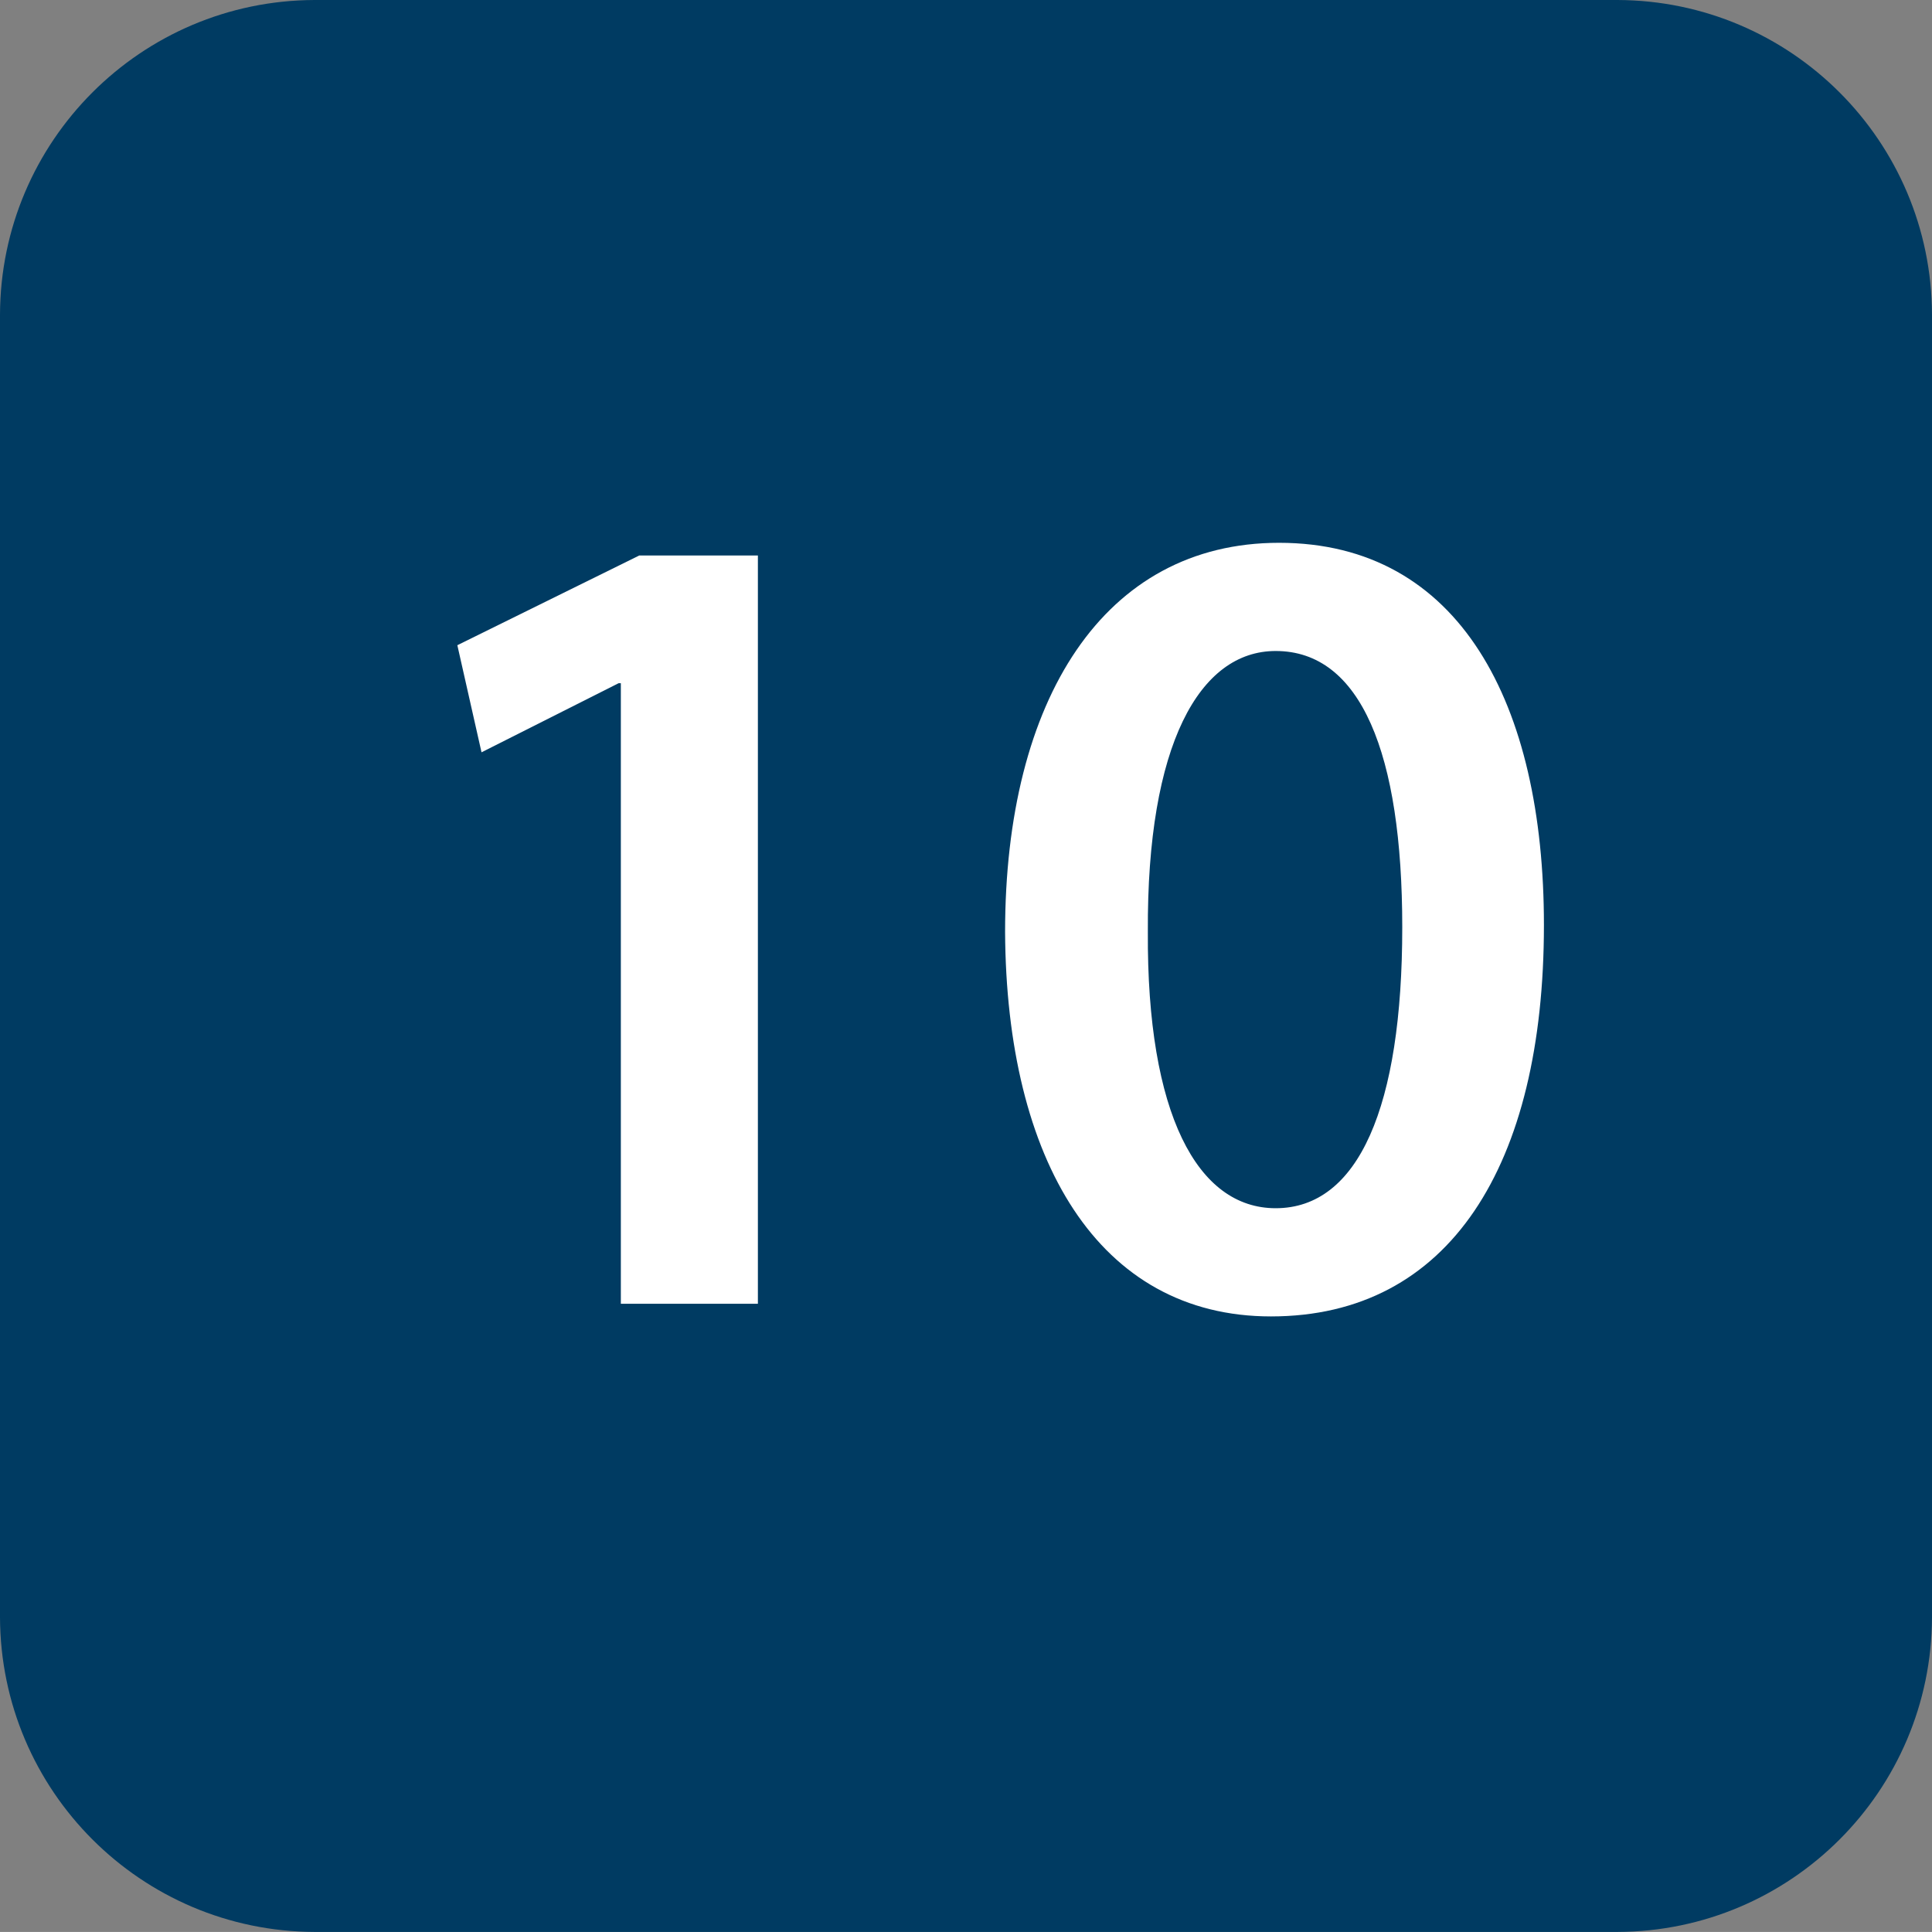
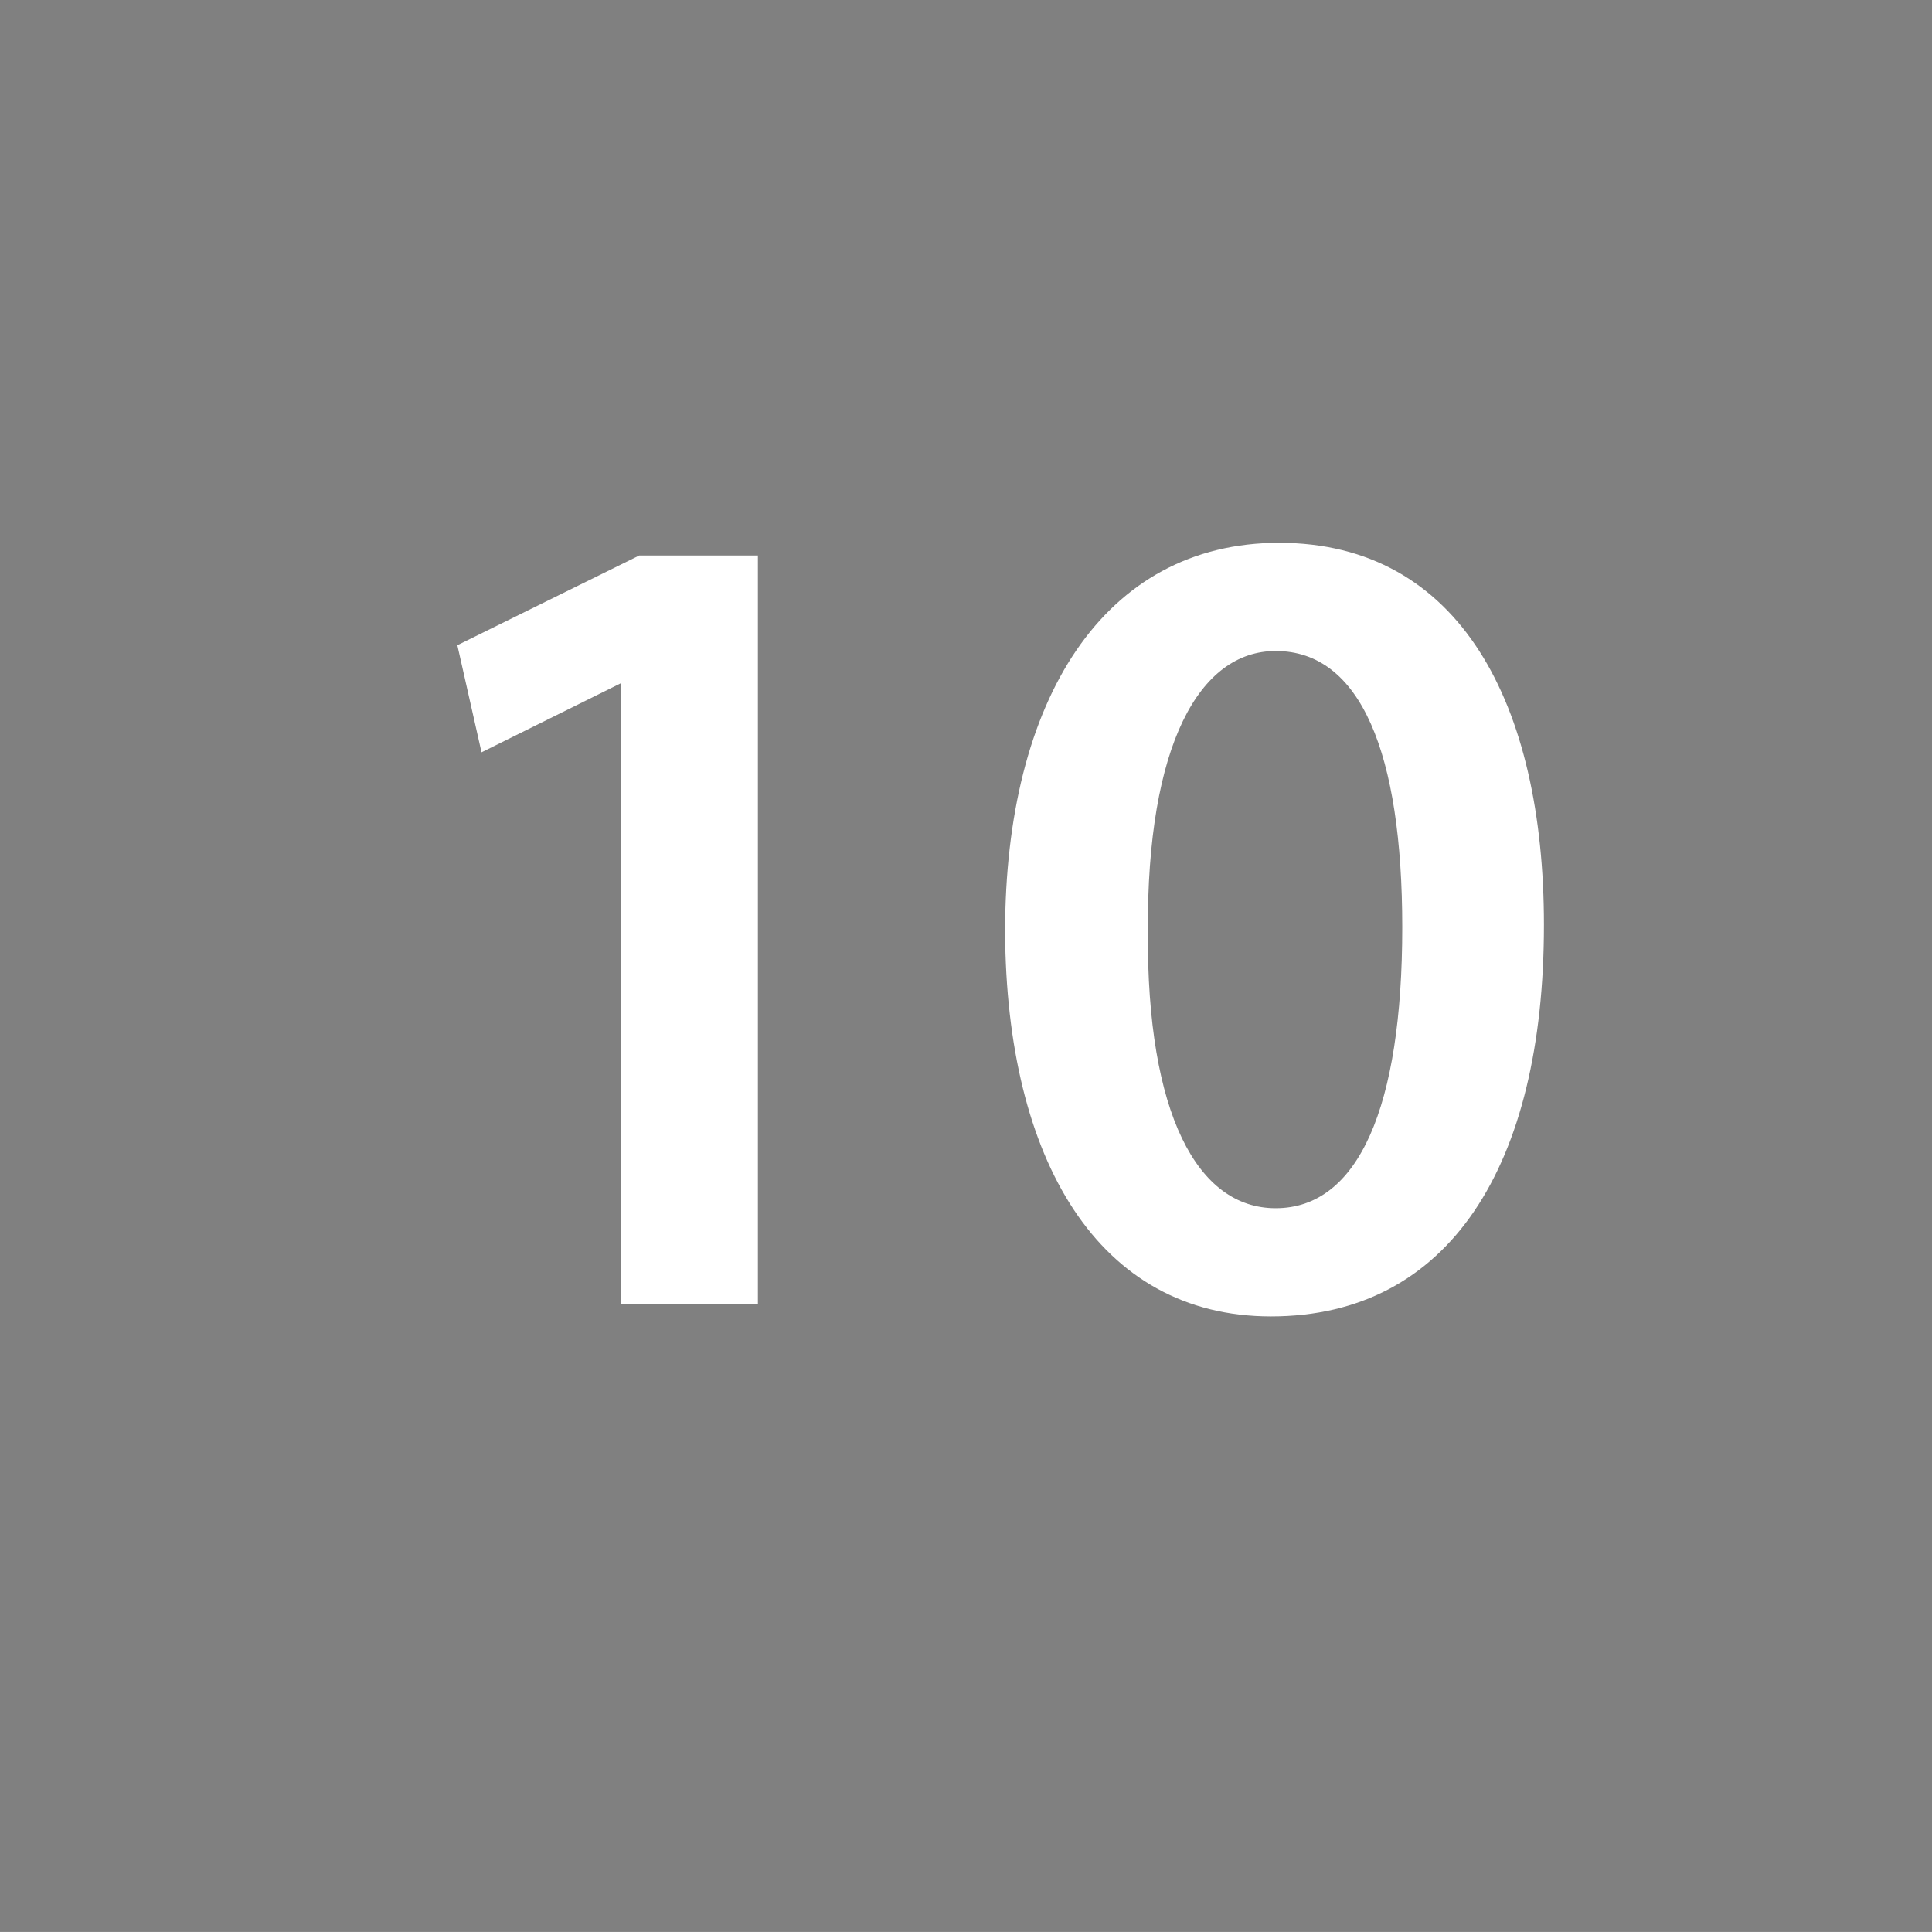
<svg xmlns="http://www.w3.org/2000/svg" id="Ebene_1" x="0px" y="0px" viewBox="0 0 29.731 29.73" style="enable-background:new 0 0 29.731 29.73;" xml:space="preserve">
  <rect x="0" y="0" width="29.731" height="29.73" fill="#808080" stroke="none" />
  <style type="text/css">
	.st0{fill:#003B62;}
	.st1{fill:#FFFFFF;}
</style>
-   <path class="st0" d="M24.889,0H4.842C2.17,0.008,0.007,2.172,0,4.844v20.044c0.009,2.671,2.171,4.833,4.842,4.842h20.047  c2.671-0.008,4.834-2.171,4.842-4.842V4.844C29.724,2.172,27.561,0.008,24.889,0" />
-   <path class="st1" d="M9.554,10.514H9.519L7.41,11.577L7.038,9.929l2.8-1.381h1.825v11.515H9.554V10.514z" />
+   <path class="st1" d="M9.554,10.514L7.41,11.577L7.038,9.929l2.8-1.381h1.825v11.515H9.554V10.514z" />
  <path class="st1" d="M23.759,14.234c0,3.7-1.453,6.024-4.2,6.024c-2.657,0-4.074-2.41-4.092-5.917c0-3.579,1.523-5.988,4.216-5.988  C22.465,8.353,23.759,10.833,23.759,14.234z M17.664,14.341c-0.017,2.8,0.762,4.252,1.967,4.252c1.275,0,1.948-1.56,1.948-4.323  c0-2.675-0.637-4.252-1.948-4.252C18.462,10.018,17.647,11.453,17.664,14.341z" />
</svg>